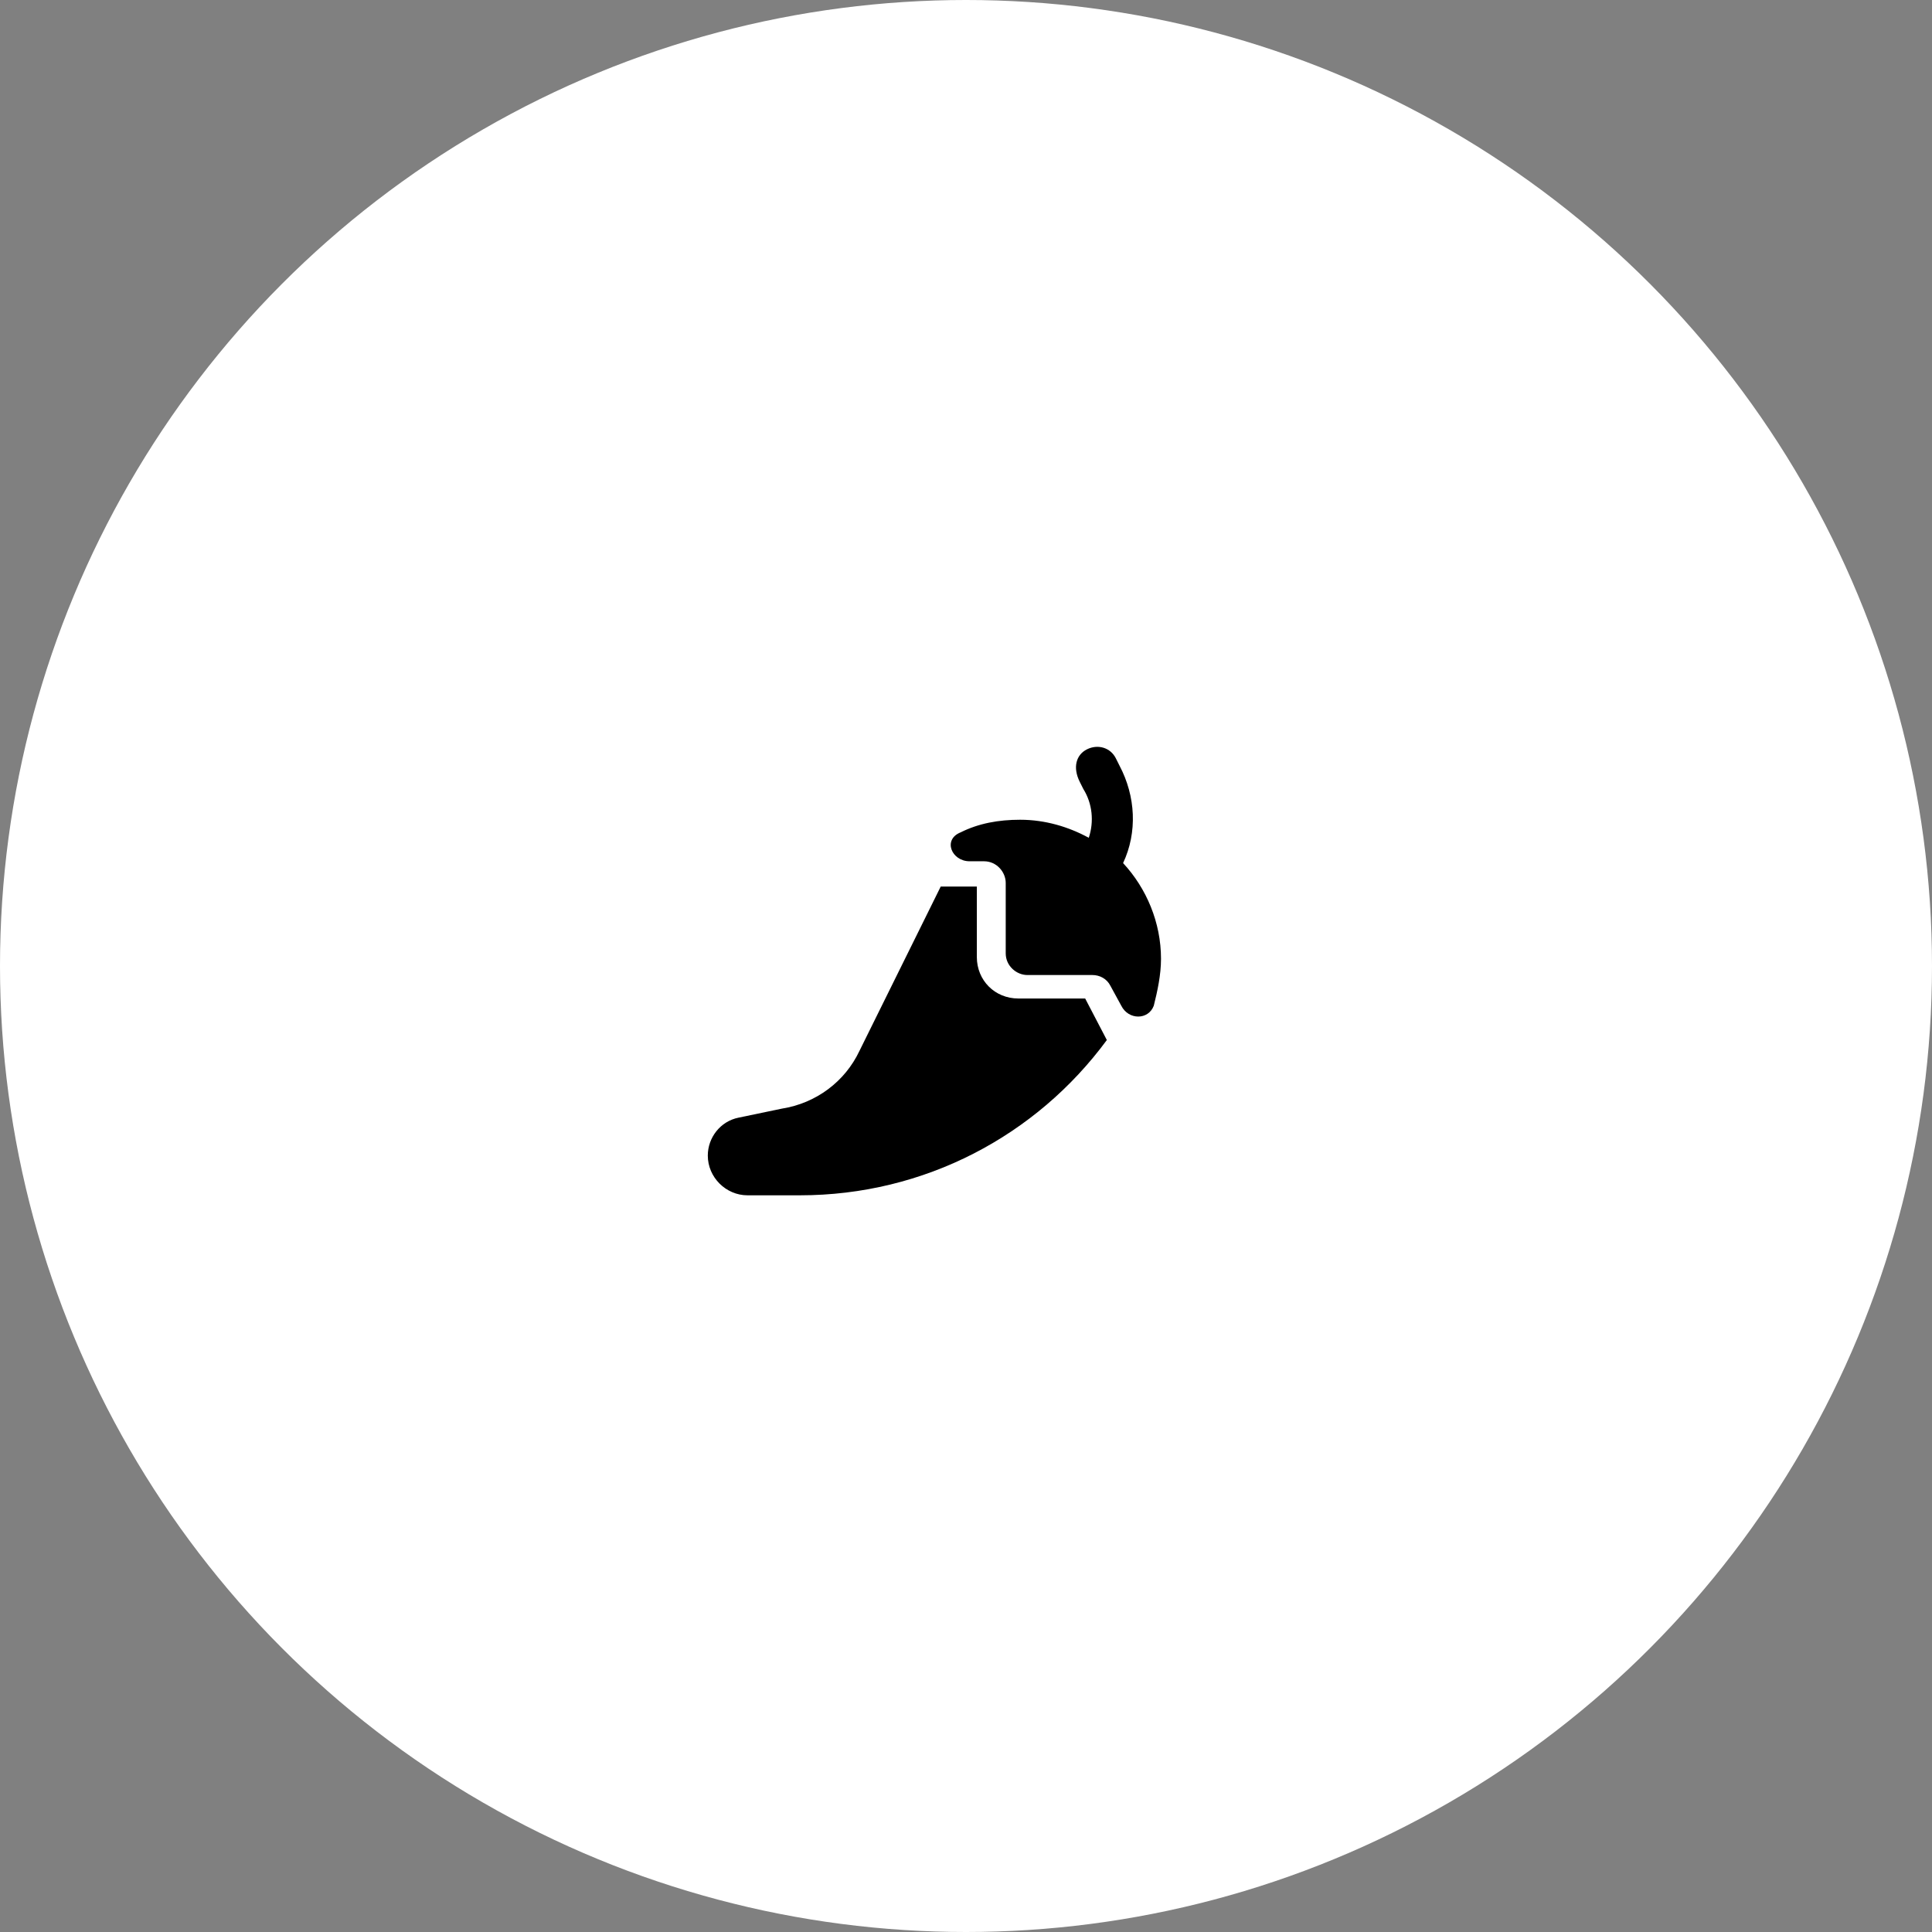
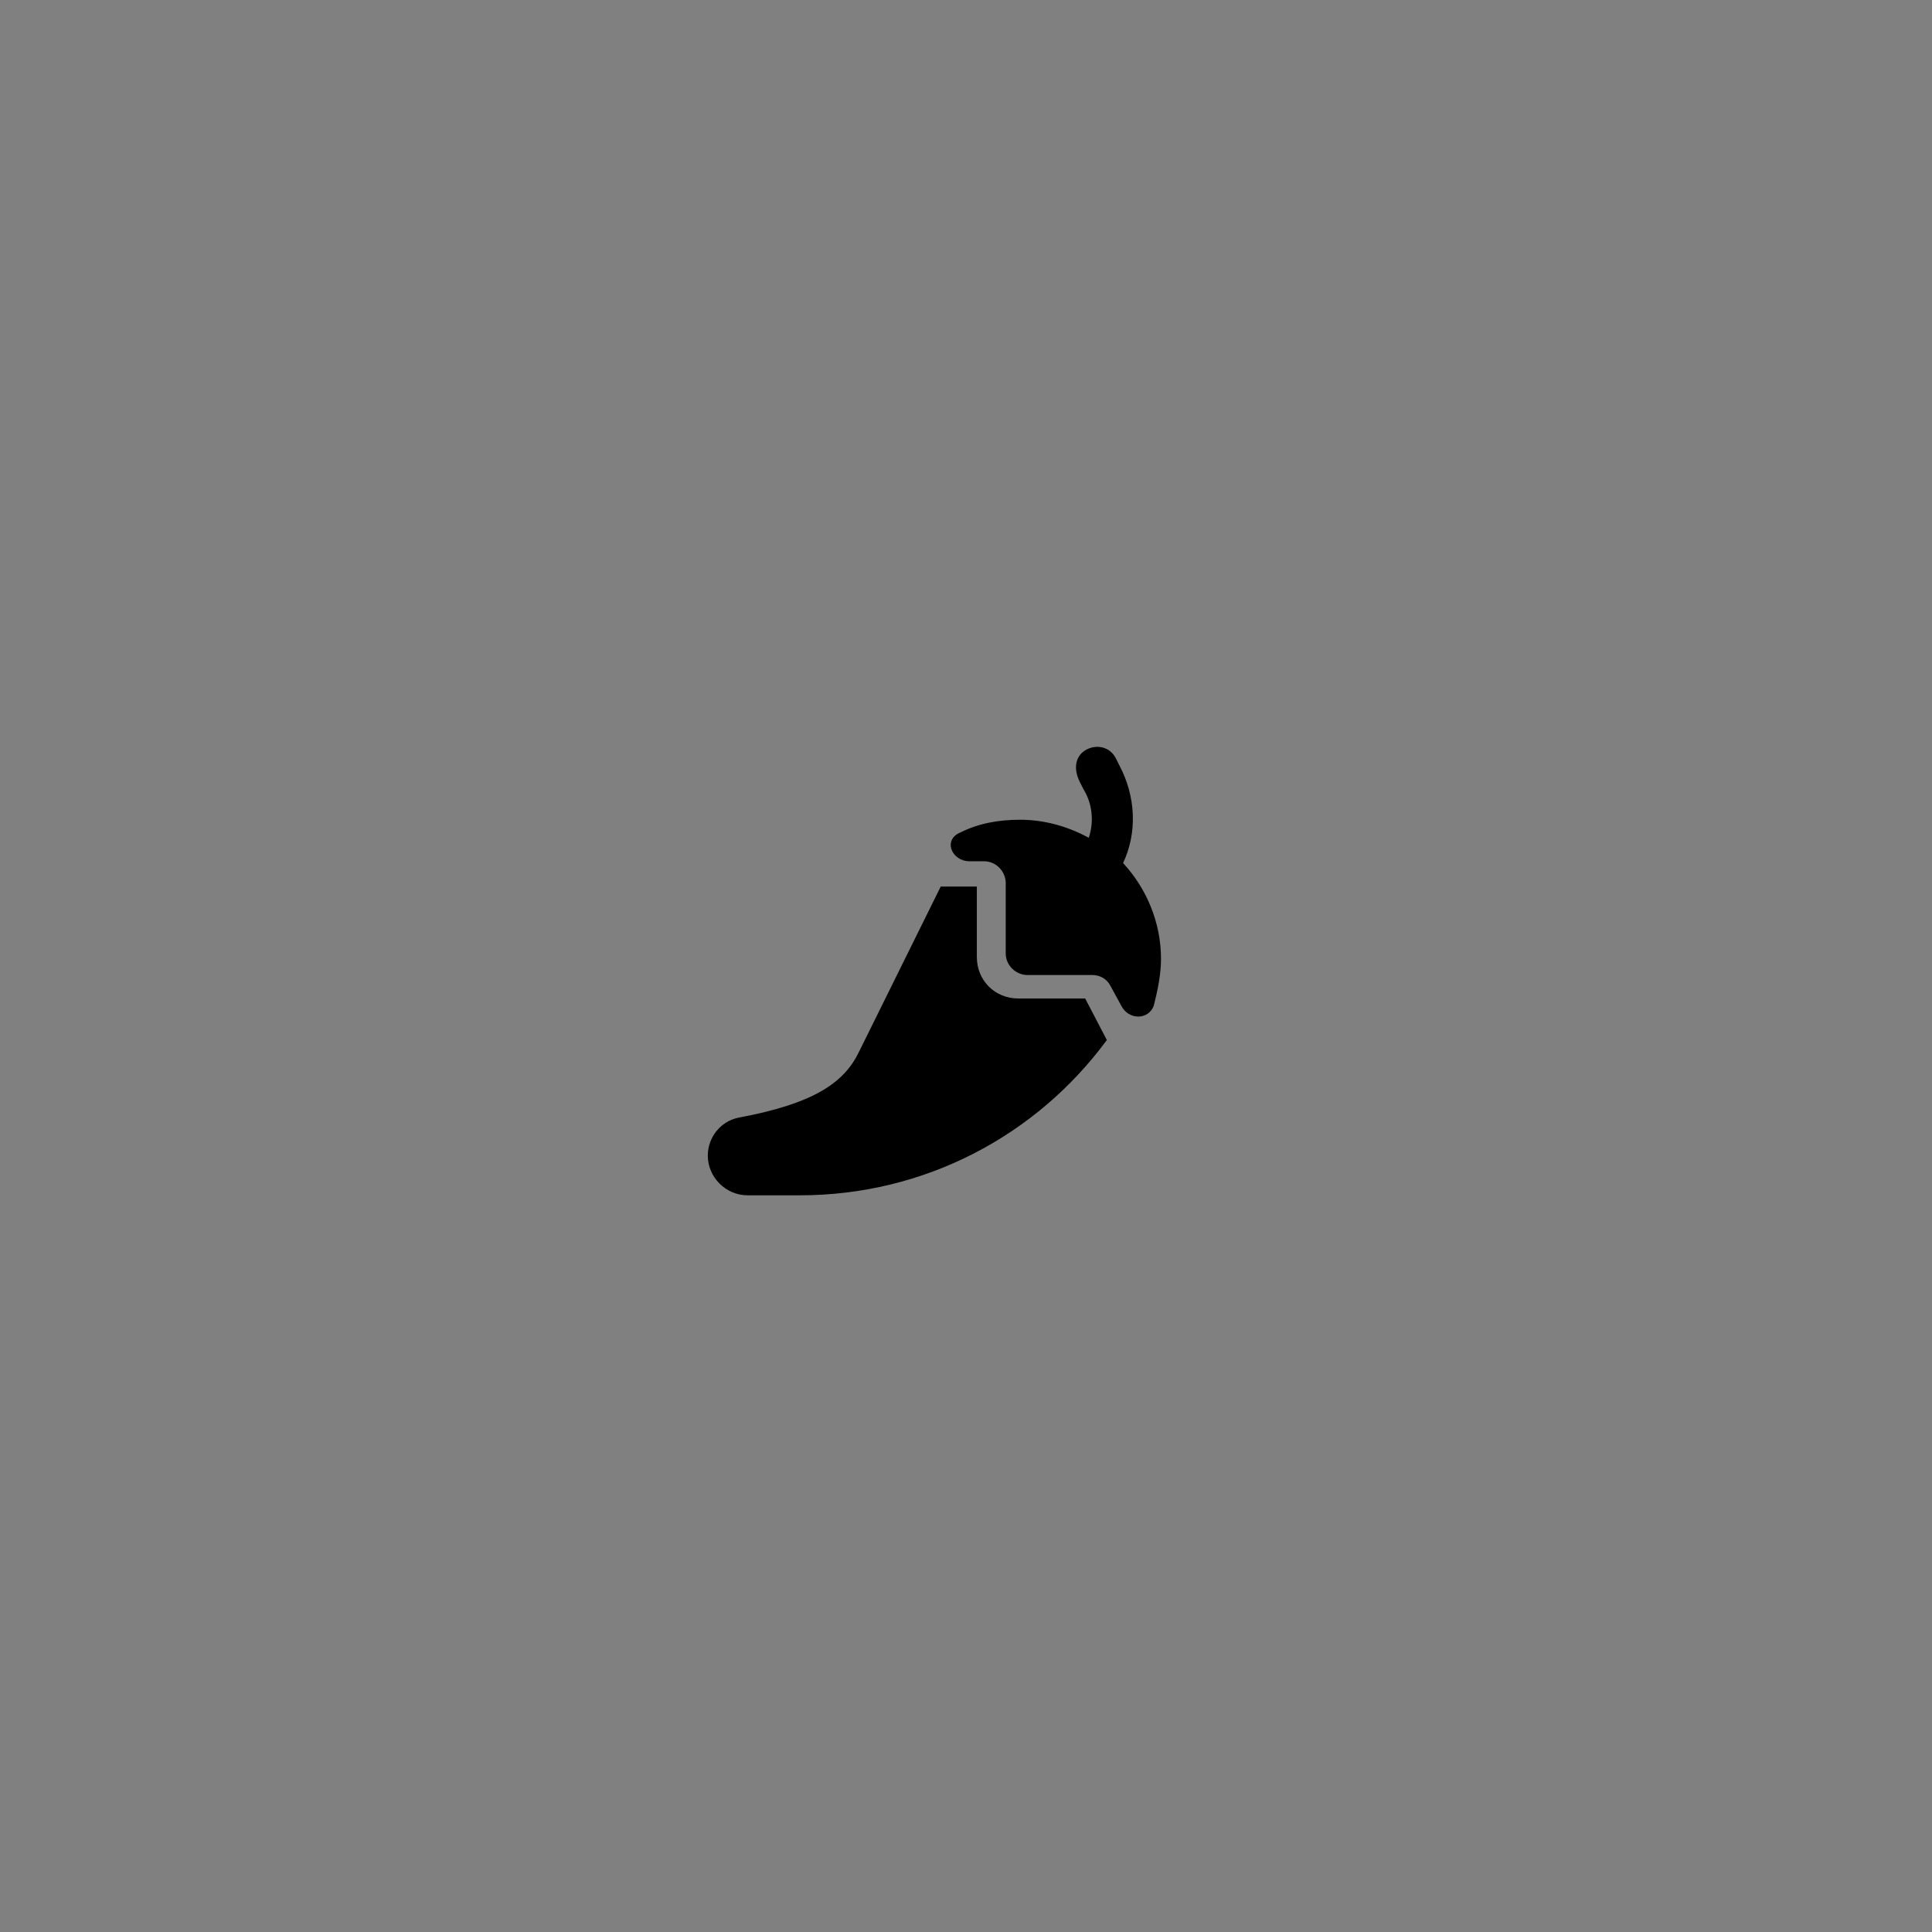
<svg xmlns="http://www.w3.org/2000/svg" version="1.1" id="Ebene_1" x="0px" y="0px" viewBox="0 0 107 107" style="enable-background:new 0 0 107 107;" xml:space="preserve">
  <rect x="0" y="0" width="107" height="107" fill="#808080" stroke="none" />
  <style type="text/css">
	.st0{fill:#FFFFFF;}
</style>
-   <circle class="st0" cx="53.5" cy="53.5" r="53.5" />
-   <path d="M60.2,41.5c0.6-0.3,1.3-0.1,1.6,0.5l0.2,0.4c0.9,1.7,1,3.7,0.2,5.4c1.3,1.4,2.1,3.3,2.1,5.3c0,0.9-0.2,1.8-0.4,2.6  c-0.3,0.8-1.4,0.8-1.8,0l-0.6-1.1c-0.2-0.4-0.6-0.6-1-0.6h-3.6c-0.6,0-1.2-0.5-1.2-1.2v-3.9c0-0.6-0.5-1.2-1.2-1.2h-0.8  c-1,0-1.5-1.2-0.5-1.6c1-0.5,2.1-0.7,3.3-0.7c1.4,0,2.7,0.4,3.8,1c0.3-0.9,0.2-1.9-0.3-2.7l-0.2-0.4C59.4,42.5,59.6,41.8,60.2,41.5  L60.2,41.5z M47.6,58.2l4.5-9.1h2V53c0,1.3,1,2.3,2.3,2.3h3.7l1.2,2.3c-3.9,5.3-10.1,8.6-17,8.6h-2.9c-1.2,0-2.2-1-2.2-2.2  c0-1,0.7-1.9,1.7-2.1l2.4-0.5C45.2,61.1,46.8,59.9,47.6,58.2L47.6,58.2z" />
+   <path d="M60.2,41.5c0.6-0.3,1.3-0.1,1.6,0.5l0.2,0.4c0.9,1.7,1,3.7,0.2,5.4c1.3,1.4,2.1,3.3,2.1,5.3c0,0.9-0.2,1.8-0.4,2.6  c-0.3,0.8-1.4,0.8-1.8,0l-0.6-1.1c-0.2-0.4-0.6-0.6-1-0.6h-3.6c-0.6,0-1.2-0.5-1.2-1.2v-3.9c0-0.6-0.5-1.2-1.2-1.2h-0.8  c-1,0-1.5-1.2-0.5-1.6c1-0.5,2.1-0.7,3.3-0.7c1.4,0,2.7,0.4,3.8,1c0.3-0.9,0.2-1.9-0.3-2.7l-0.2-0.4C59.4,42.5,59.6,41.8,60.2,41.5  L60.2,41.5z M47.6,58.2l4.5-9.1h2V53c0,1.3,1,2.3,2.3,2.3h3.7l1.2,2.3c-3.9,5.3-10.1,8.6-17,8.6h-2.9c-1.2,0-2.2-1-2.2-2.2  c0-1,0.7-1.9,1.7-2.1C45.2,61.1,46.8,59.9,47.6,58.2L47.6,58.2z" />
</svg>